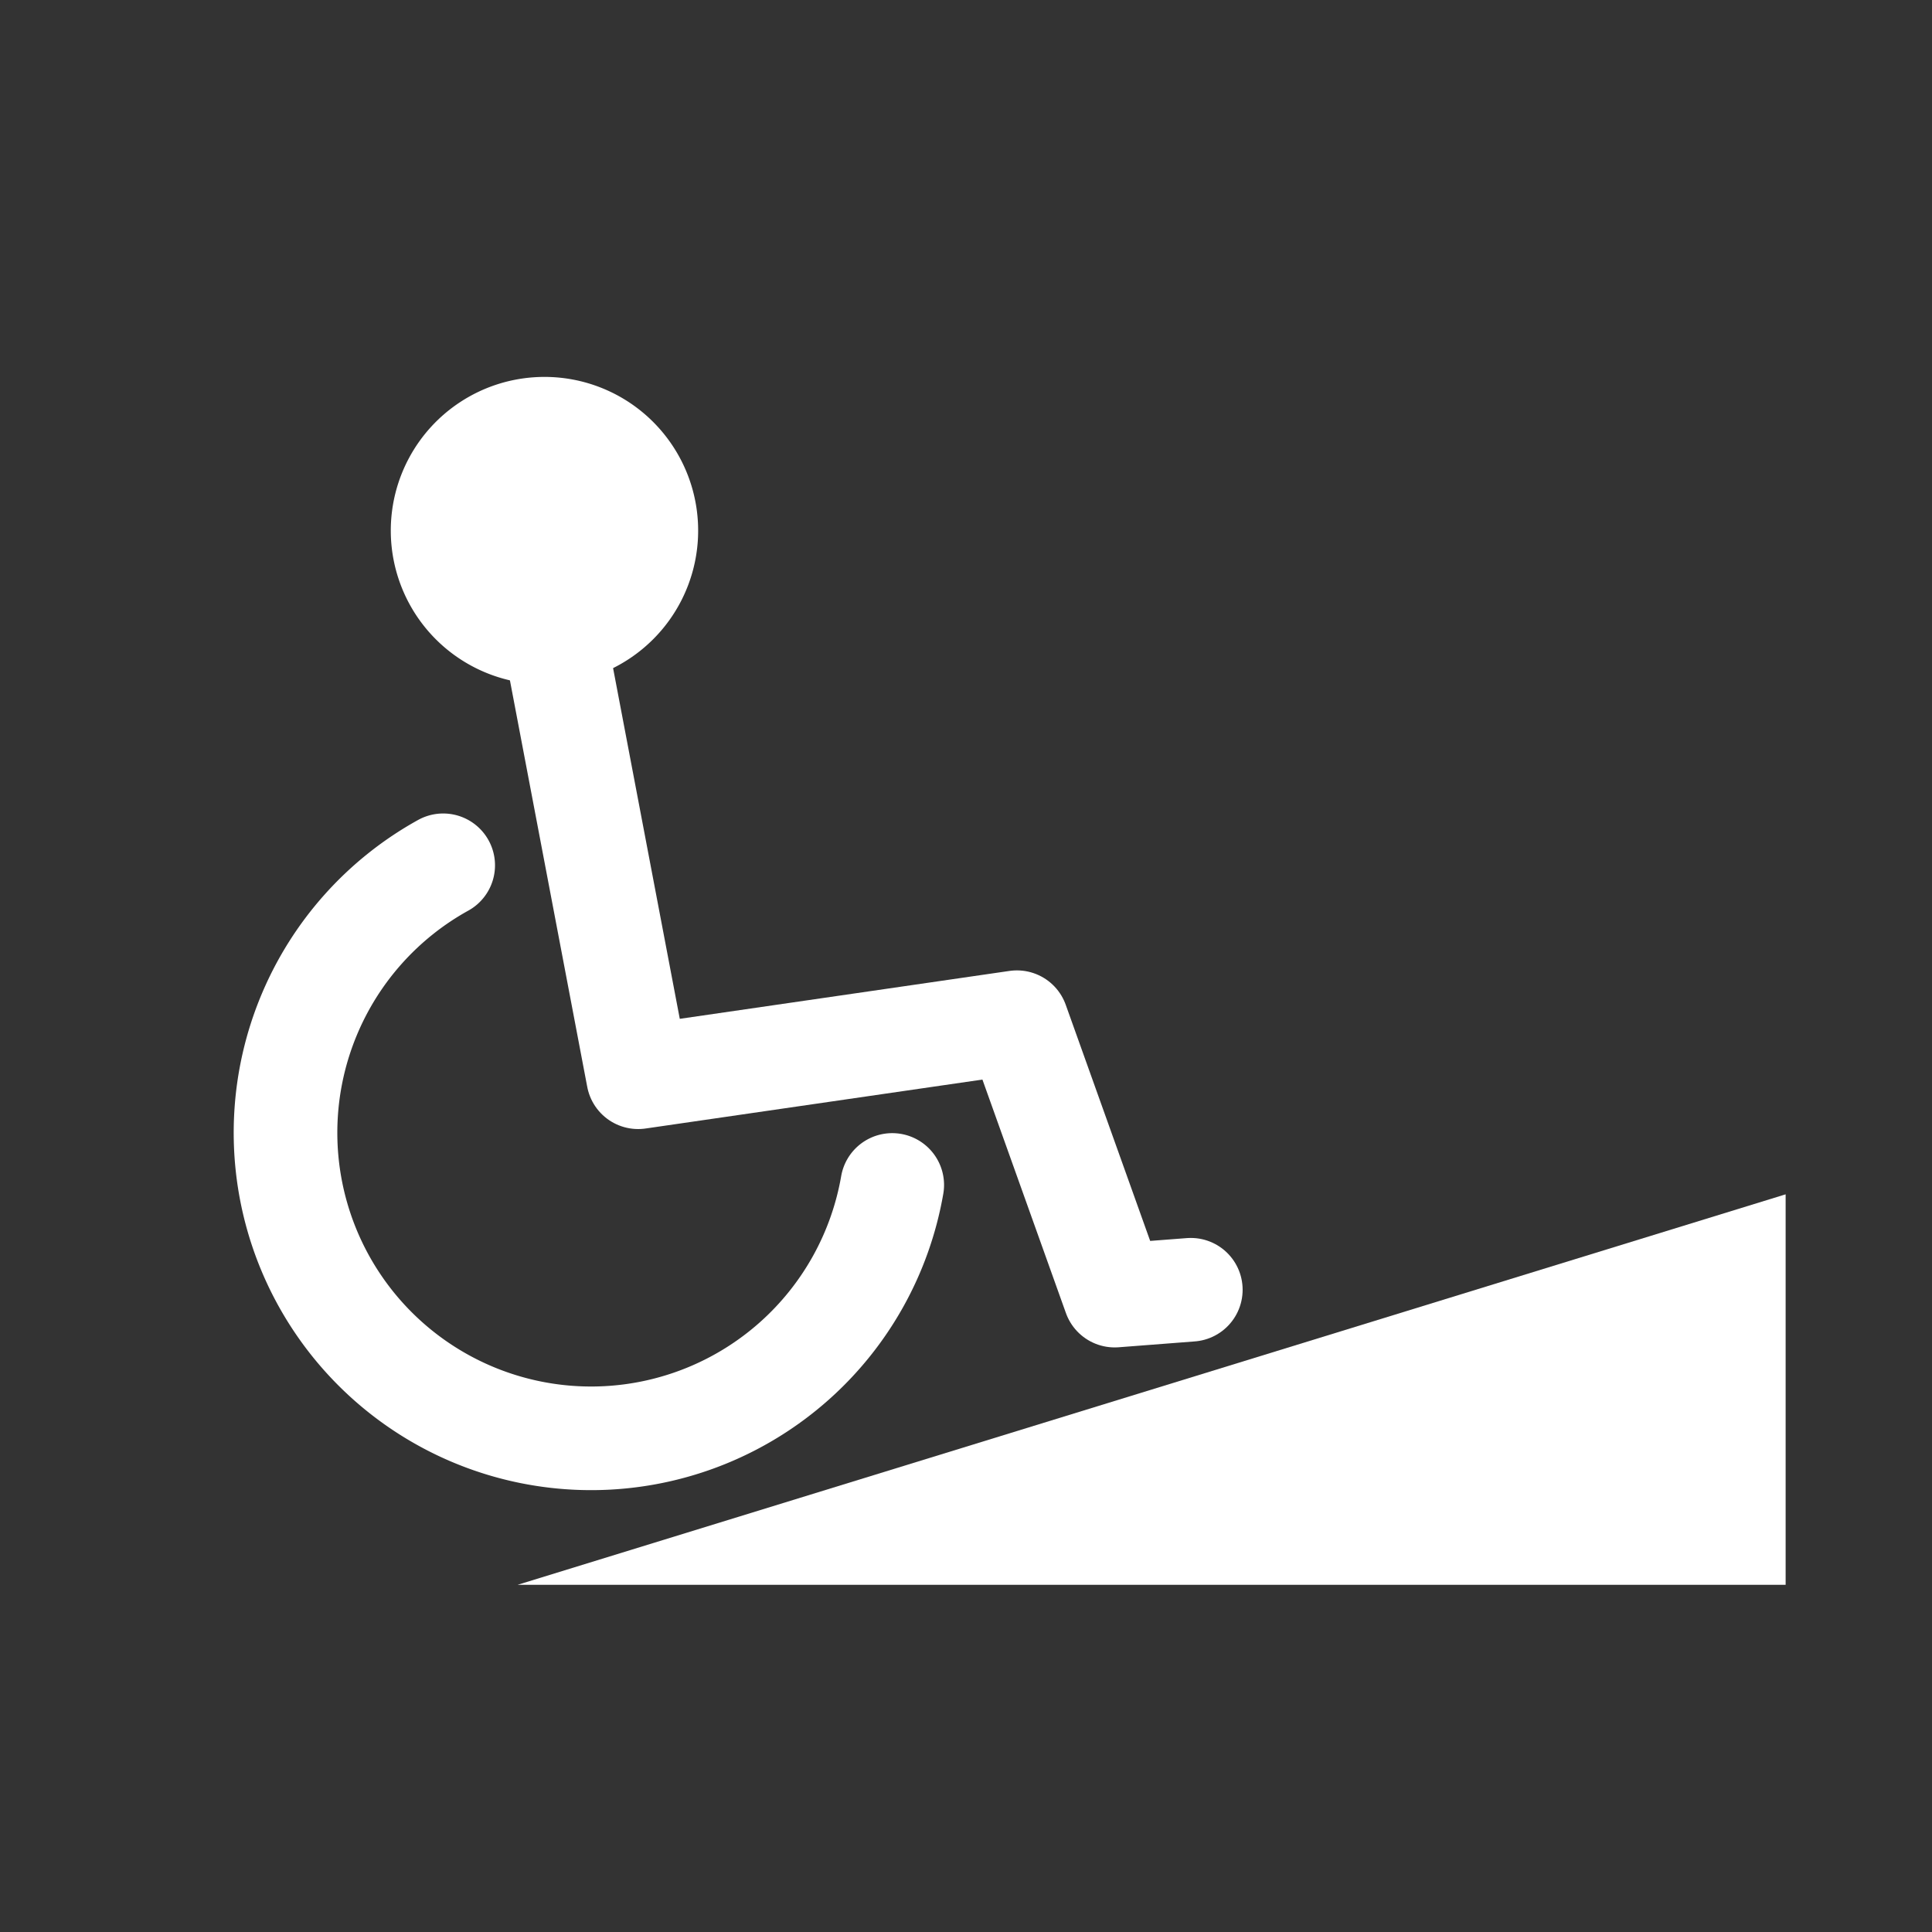
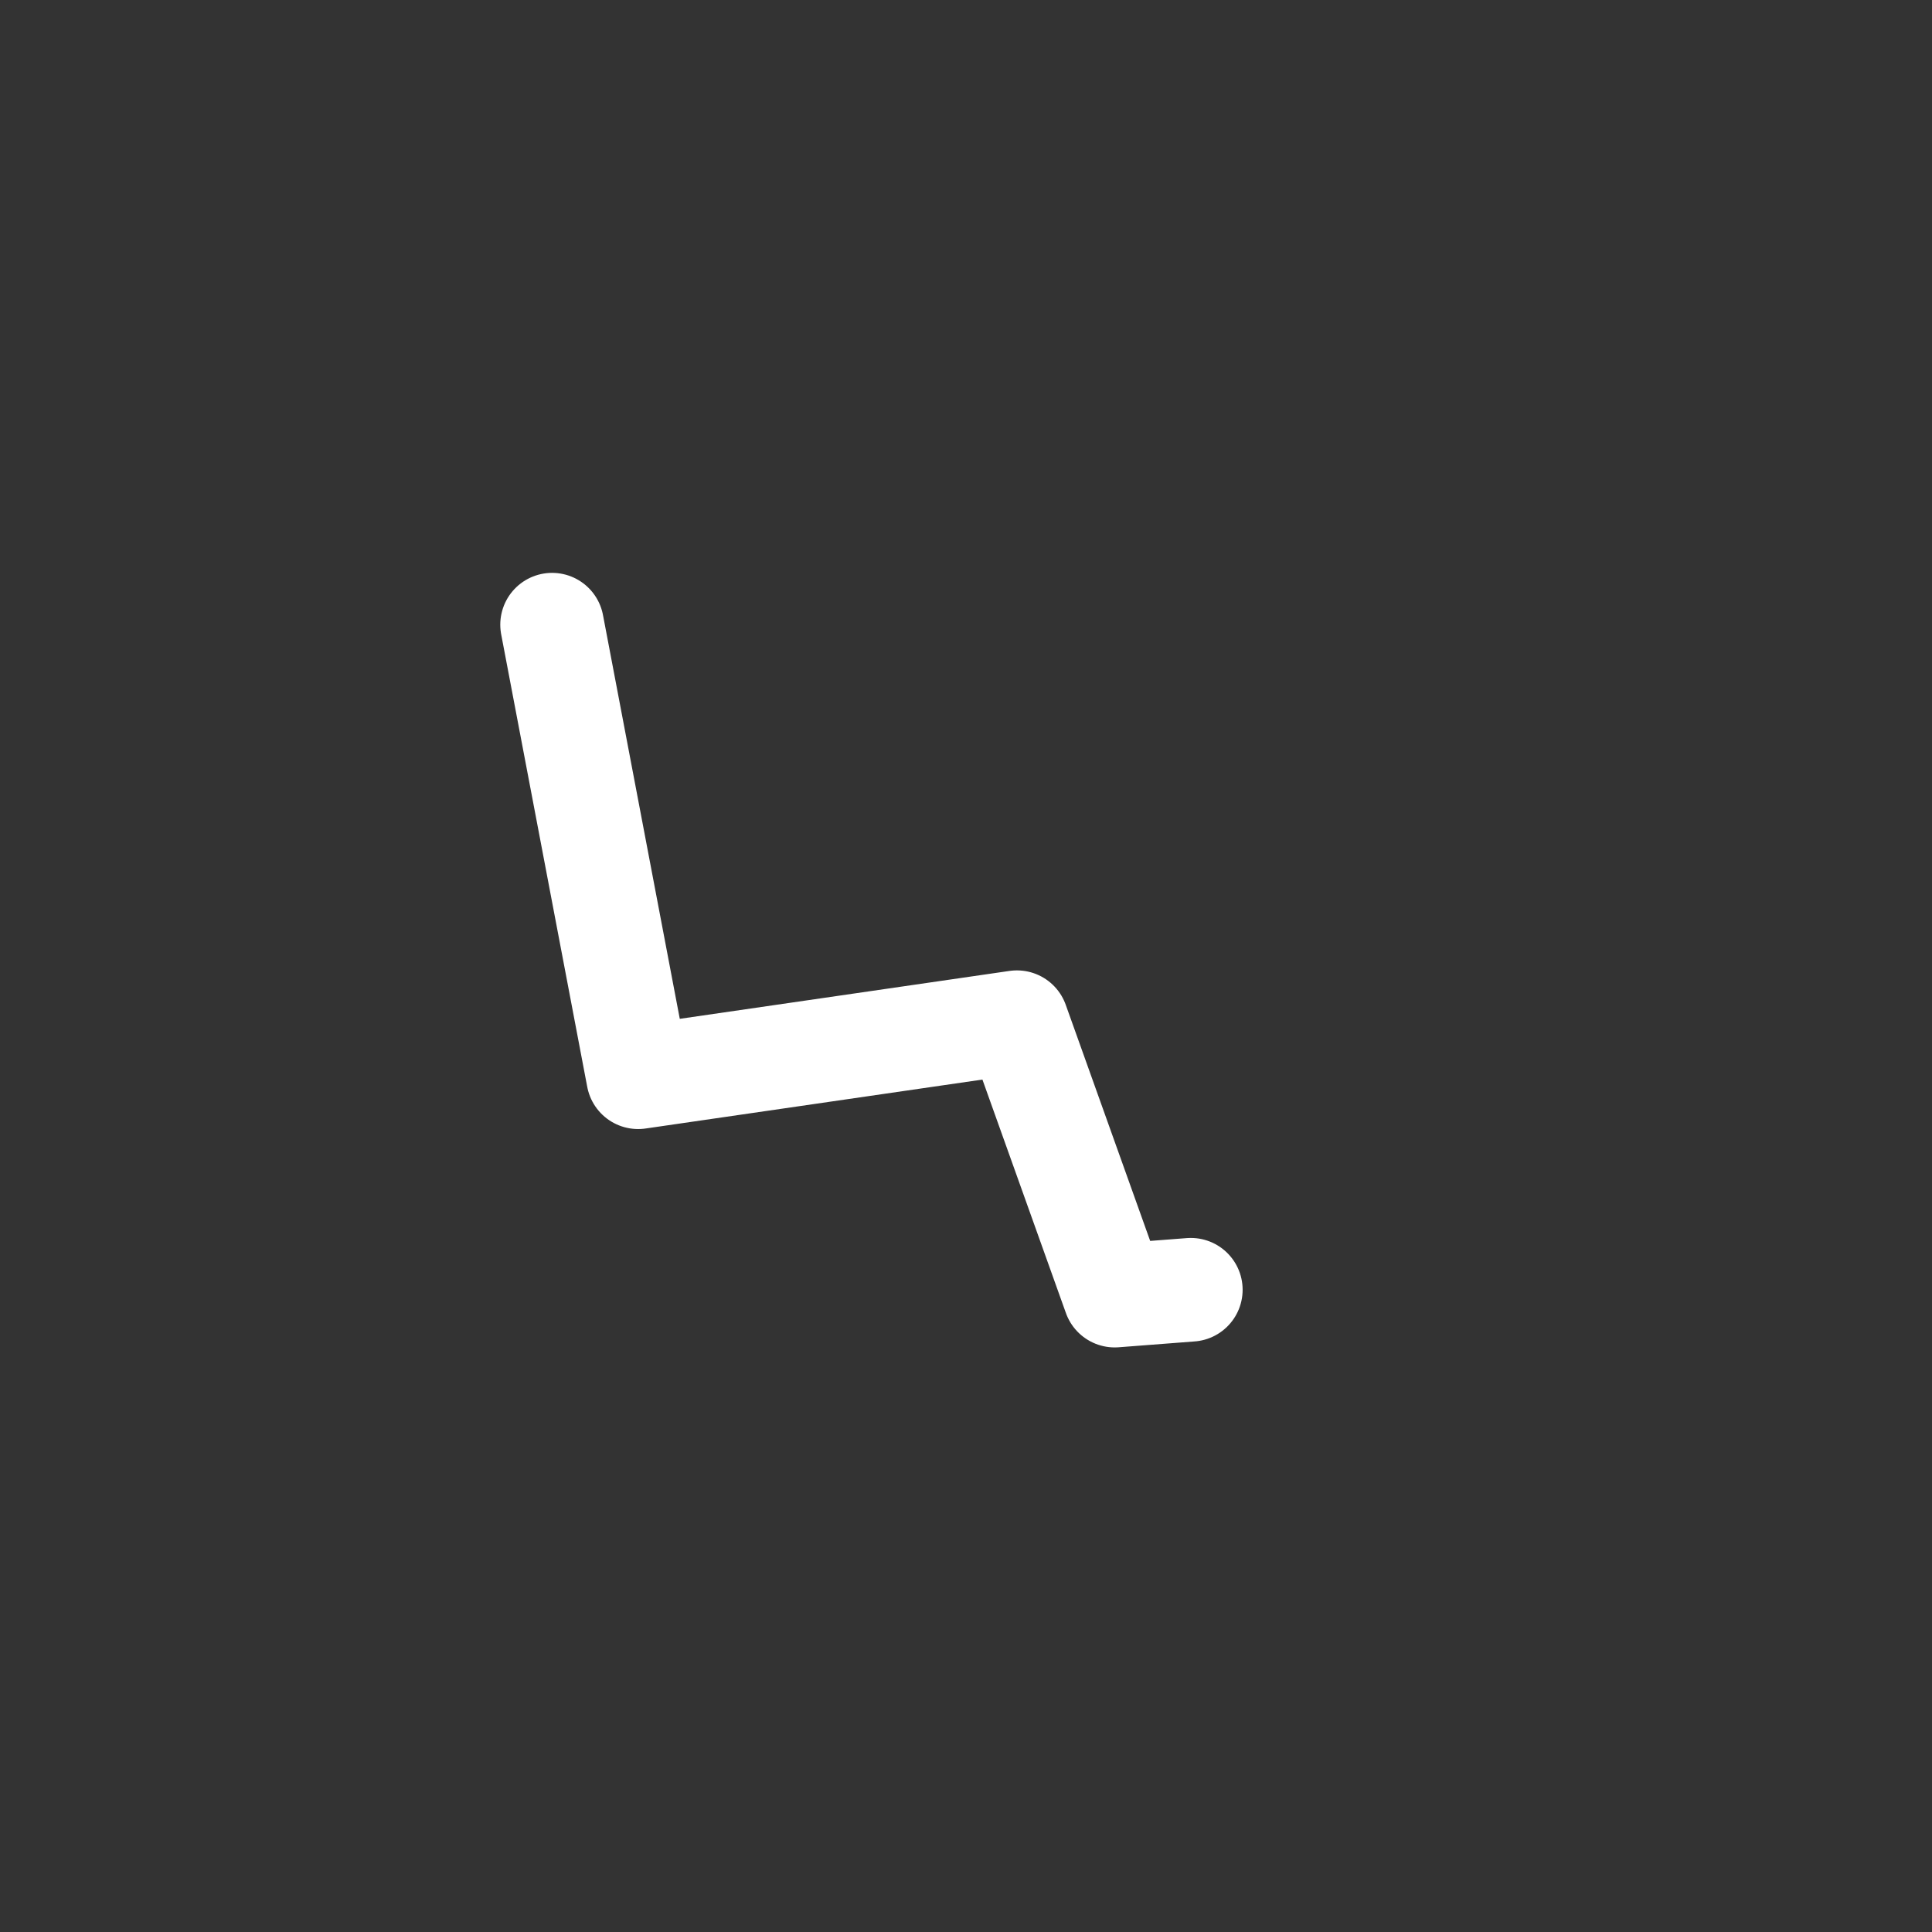
<svg xmlns="http://www.w3.org/2000/svg" fill="none" viewBox="0 0 33 33">
  <rect x="0" y="0" width="33" height="33" fill="#333333" stroke="none" />
-   <path fill="#fff" d="M30.5 20.41v6.66H8.84L30.5 20.4Z" />
-   <path stroke="#fff" stroke-linecap="round" stroke-linejoin="round" stroke-width="1.77" d="M15.24 20.24a5.22 5.22 0 1 1-7.67-5.46" />
  <path stroke="#fff" stroke-linecap="round" stroke-linejoin="round" stroke-width="1.77" d="m9.43 10.67 1.47 7.73 6.47-.94 1.67 4.67 1.3-.1" />
-   <path fill="#fff" stroke="#fff" stroke-linecap="round" stroke-linejoin="round" stroke-width="1.77" d="M11.02 8.8a1.74 1.74 0 1 1-3.46.27 1.74 1.74 0 0 1 3.46-.27Z" />
</svg>